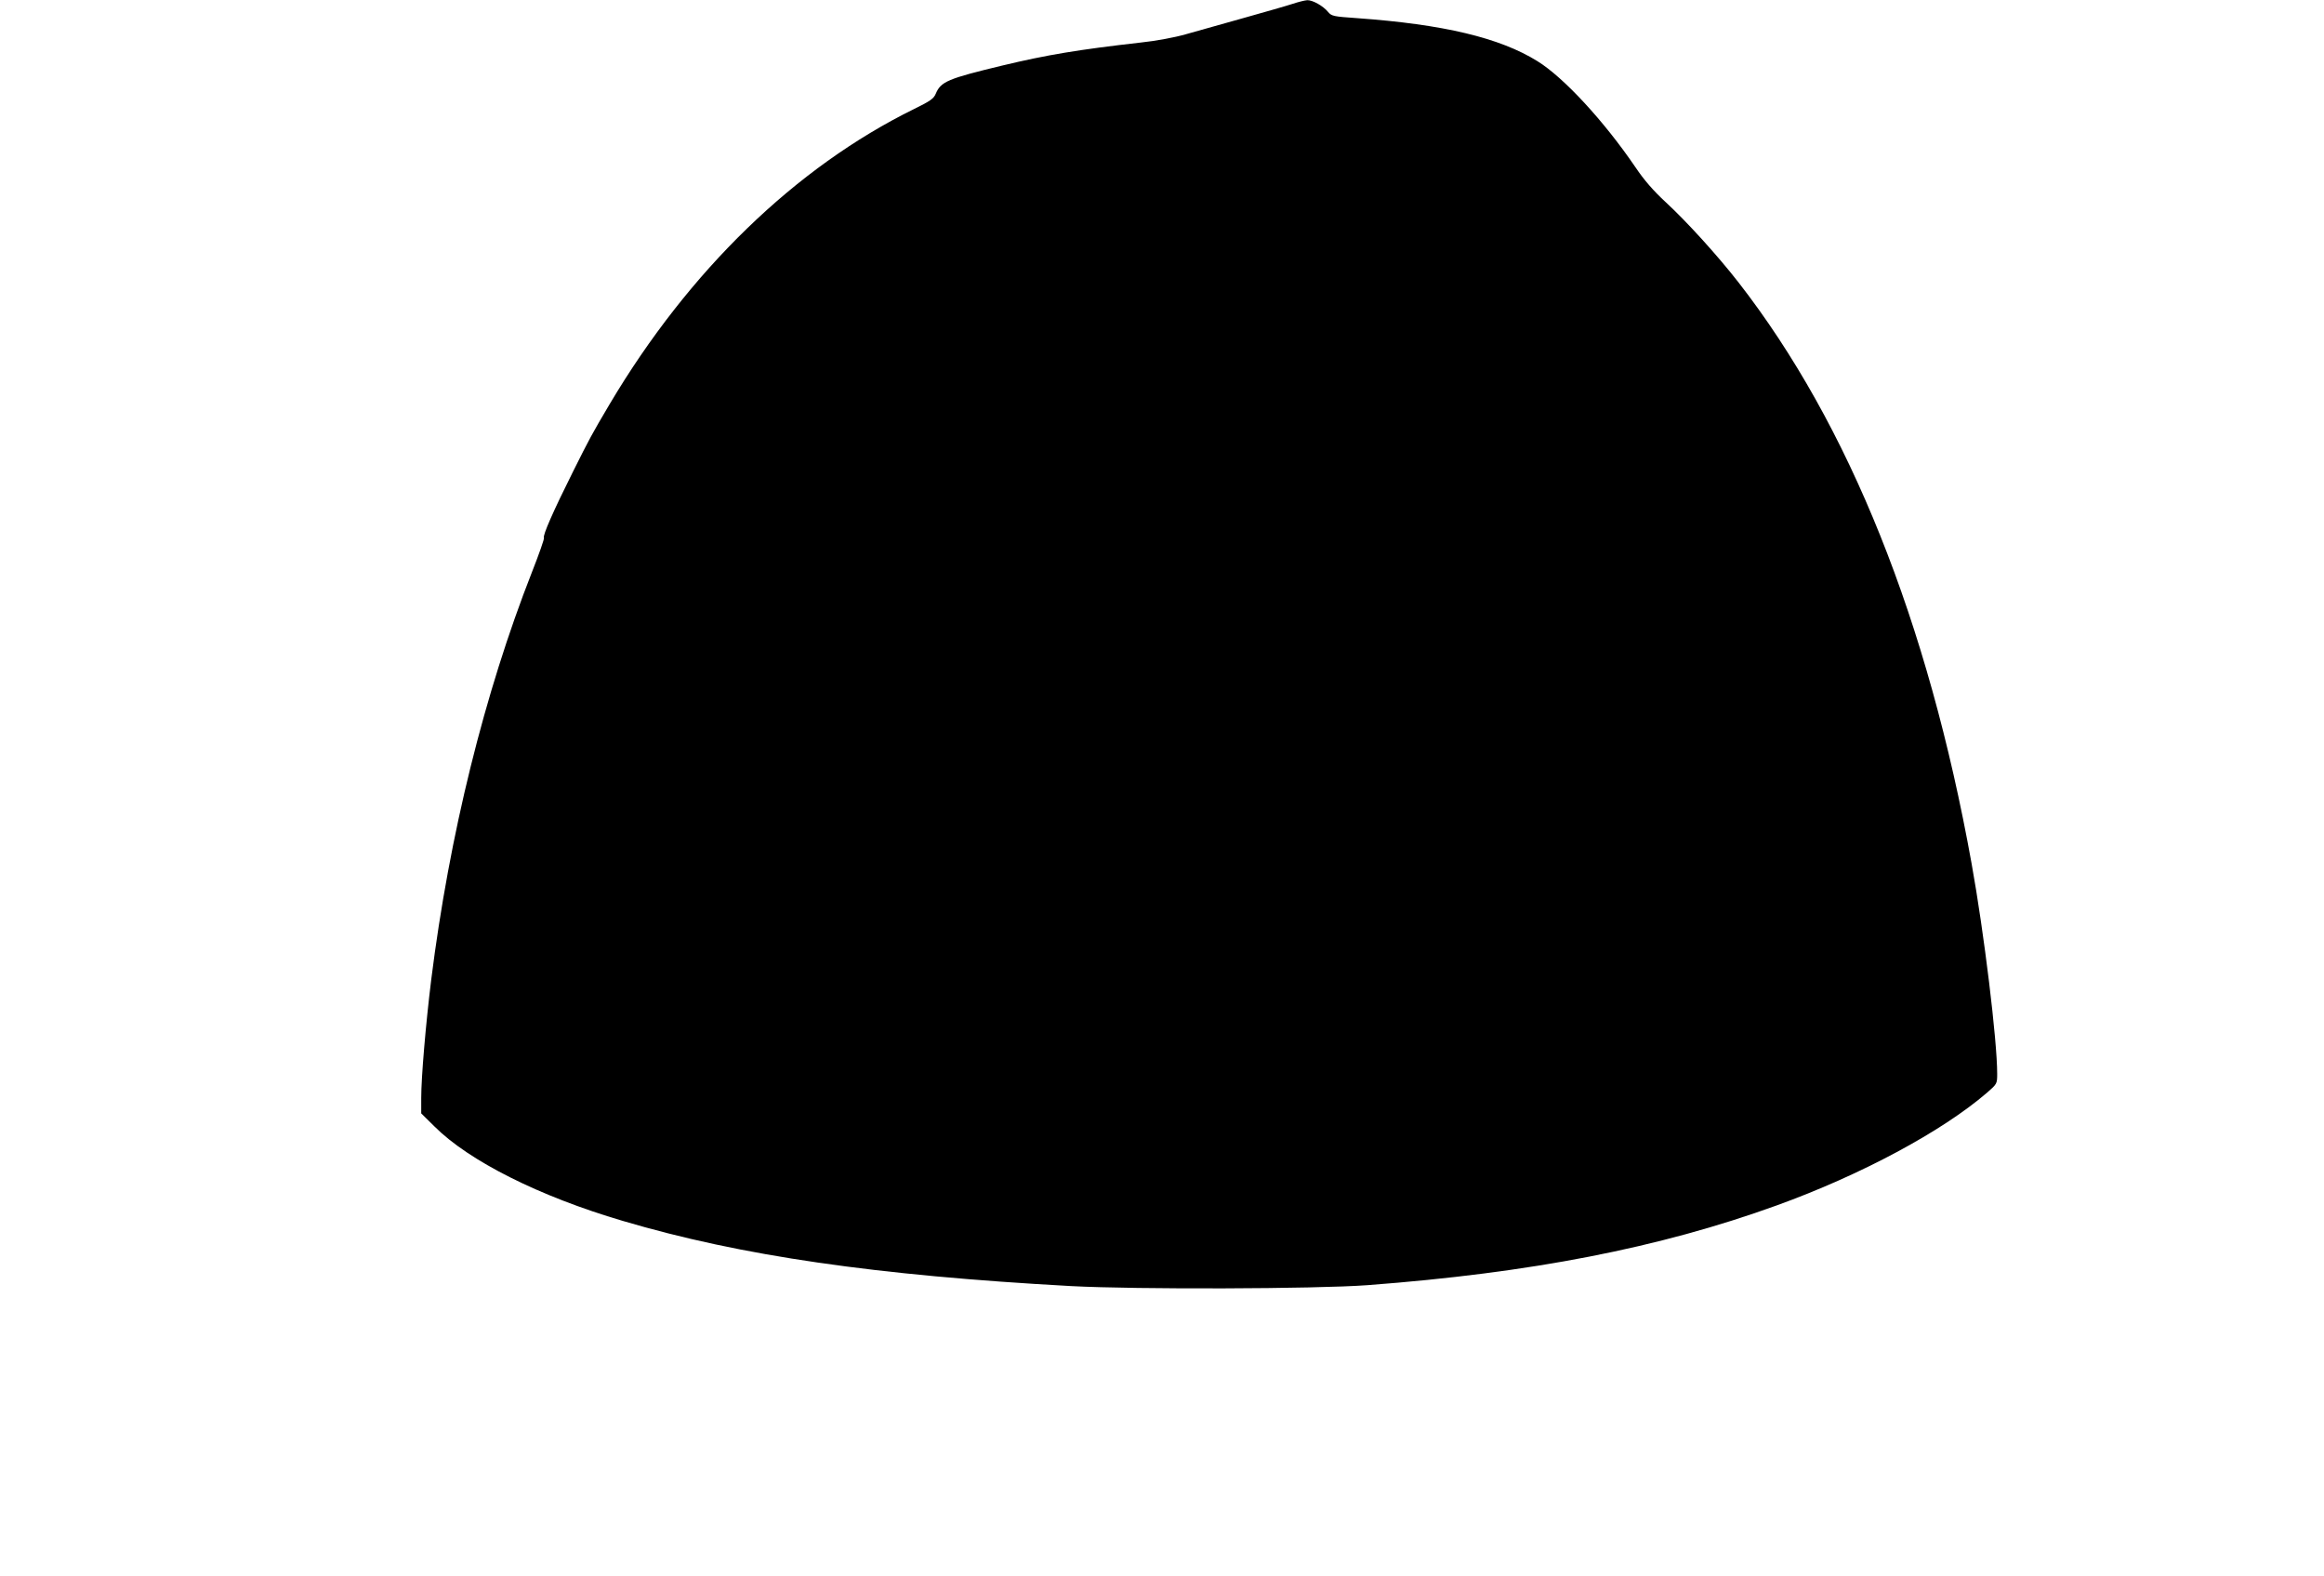
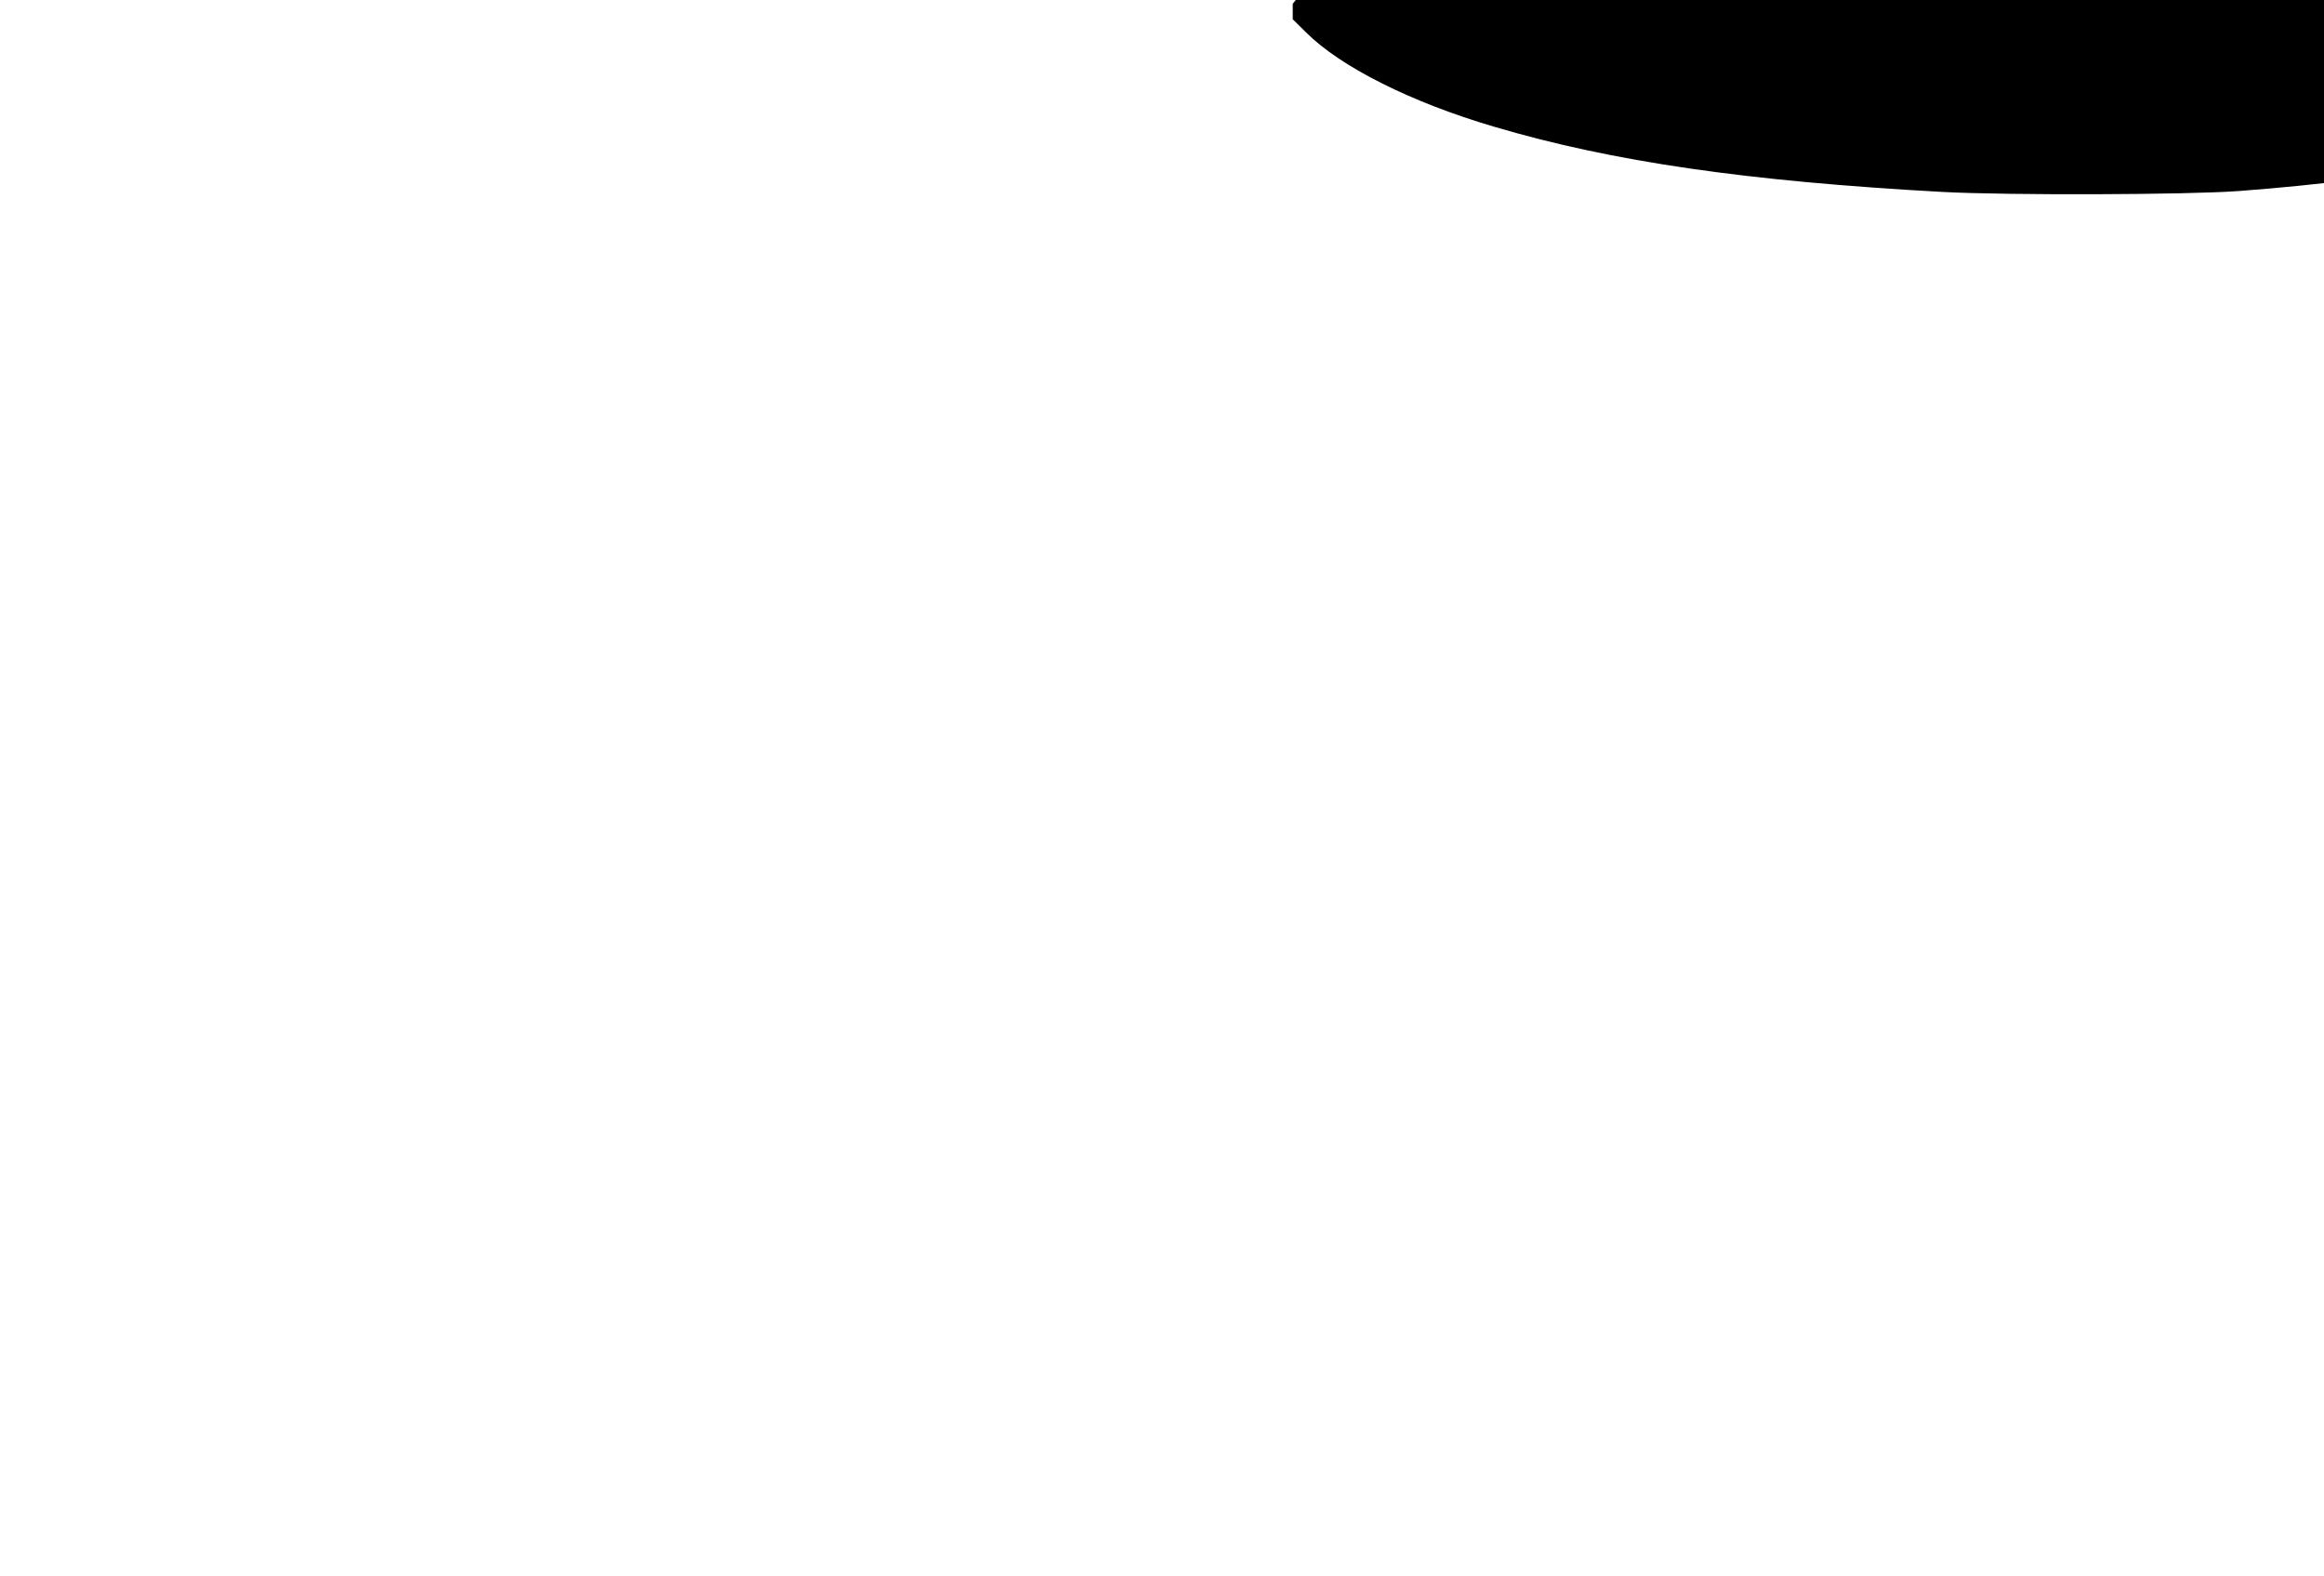
<svg xmlns="http://www.w3.org/2000/svg" version="1.0" width="1280pt" height="868pt" viewBox="0 0 1280 868" preserveAspectRatio="xMidYMid meet">
  <g transform="translate(0,868) scale(0.1,-0.1)" fill="#000000" stroke="none">
-     <path d="M7120 8659 c-30 -10 -152 -45 -270 -78 -118 -33 -262 -74 -320 -90 -59 -17 -166 -37 -245 -45 -344 -39 -519 -68 -765 -127 -299 -72 -338 -88 -366 -155 -11 -27 -31 -41 -119 -84 -653 -321 -1241 -891 -1677 -1625 -100 -169 -111 -190 -202 -372 -108 -216 -168 -352 -160 -364 3 -5 -27 -90 -66 -189 -262 -667 -455 -1448 -555 -2245 -30 -244 -55 -537 -55 -651 l0 -85 73 -72 c190 -190 578 -385 1037 -520 652 -193 1395 -300 2470 -359 358 -19 1346 -16 1630 5 903 68 1608 205 2255 439 465 168 912 408 1159 621 55 48 56 49 56 104 0 182 -72 776 -141 1158 -240 1333 -674 2416 -1283 3199 -116 149 -286 336 -402 443 -66 61 -118 120 -167 193 -173 254 -395 494 -539 583 -207 129 -518 203 -993 237 -130 9 -141 11 -160 34 -28 34 -86 66 -115 65 -14 -1 -50 -10 -80 -20z" />
+     <path d="M7120 8659 l0 -85 73 -72 c190 -190 578 -385 1037 -520 652 -193 1395 -300 2470 -359 358 -19 1346 -16 1630 5 903 68 1608 205 2255 439 465 168 912 408 1159 621 55 48 56 49 56 104 0 182 -72 776 -141 1158 -240 1333 -674 2416 -1283 3199 -116 149 -286 336 -402 443 -66 61 -118 120 -167 193 -173 254 -395 494 -539 583 -207 129 -518 203 -993 237 -130 9 -141 11 -160 34 -28 34 -86 66 -115 65 -14 -1 -50 -10 -80 -20z" />
  </g>
</svg>